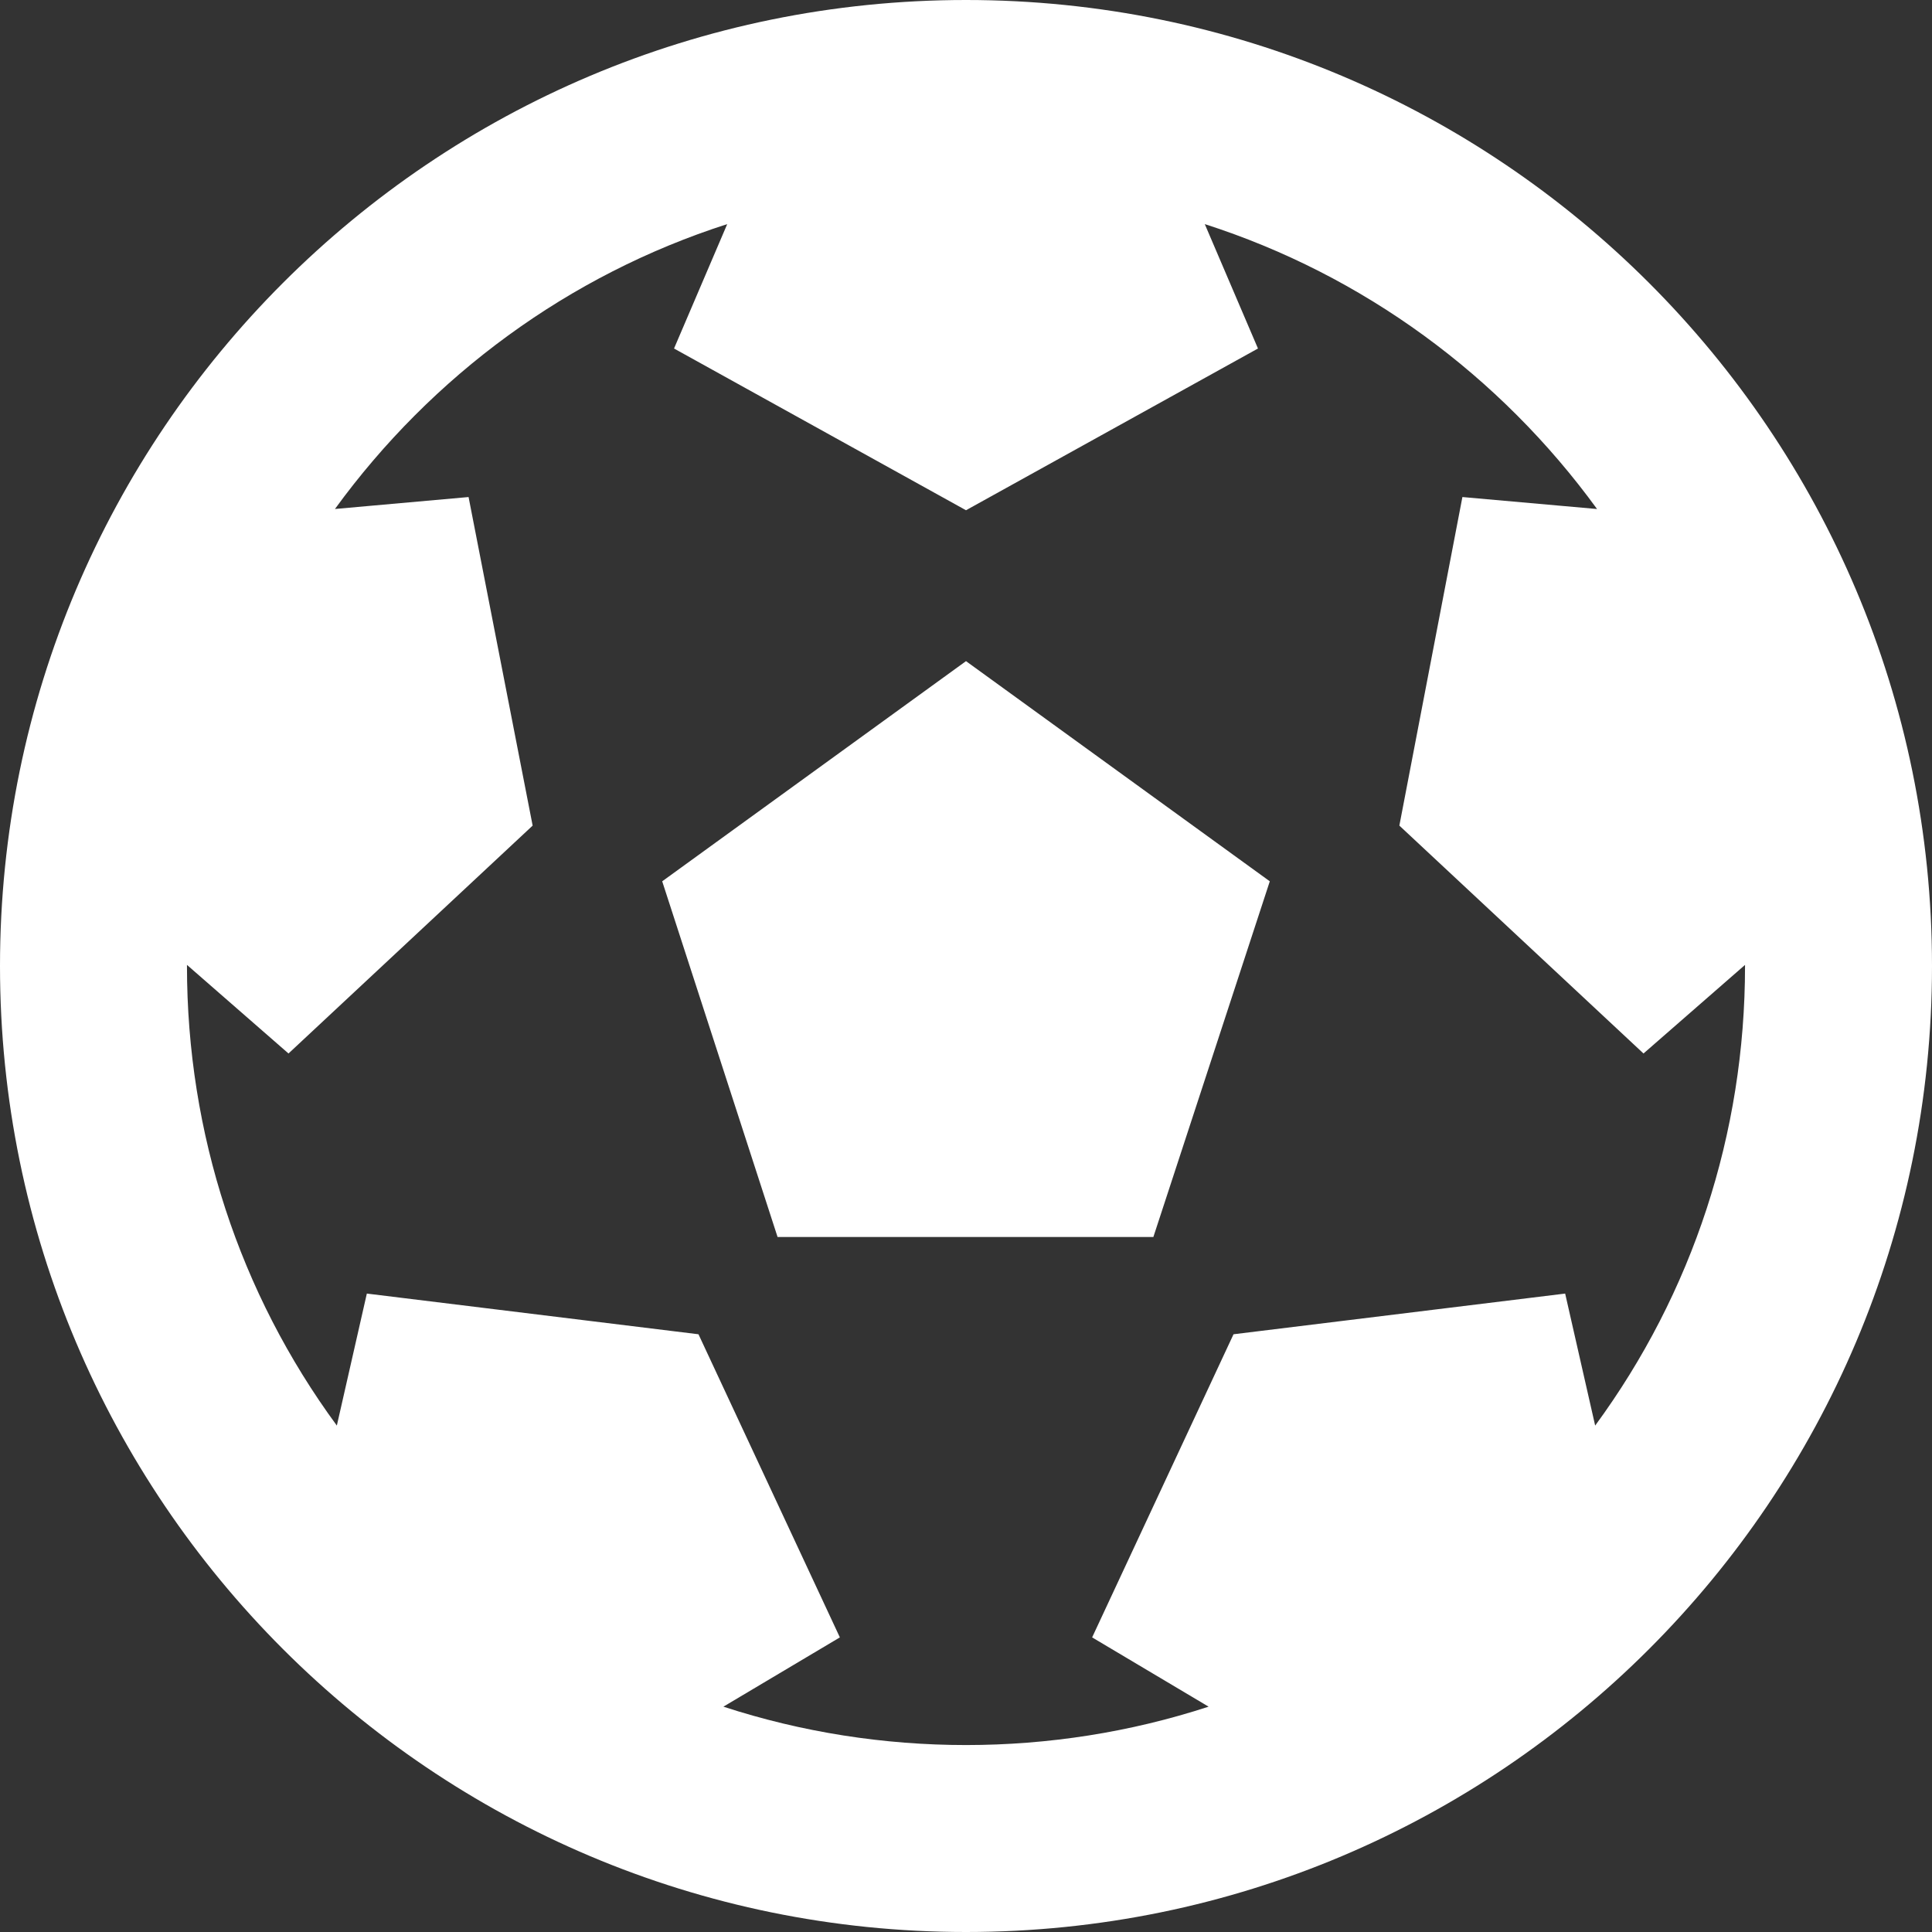
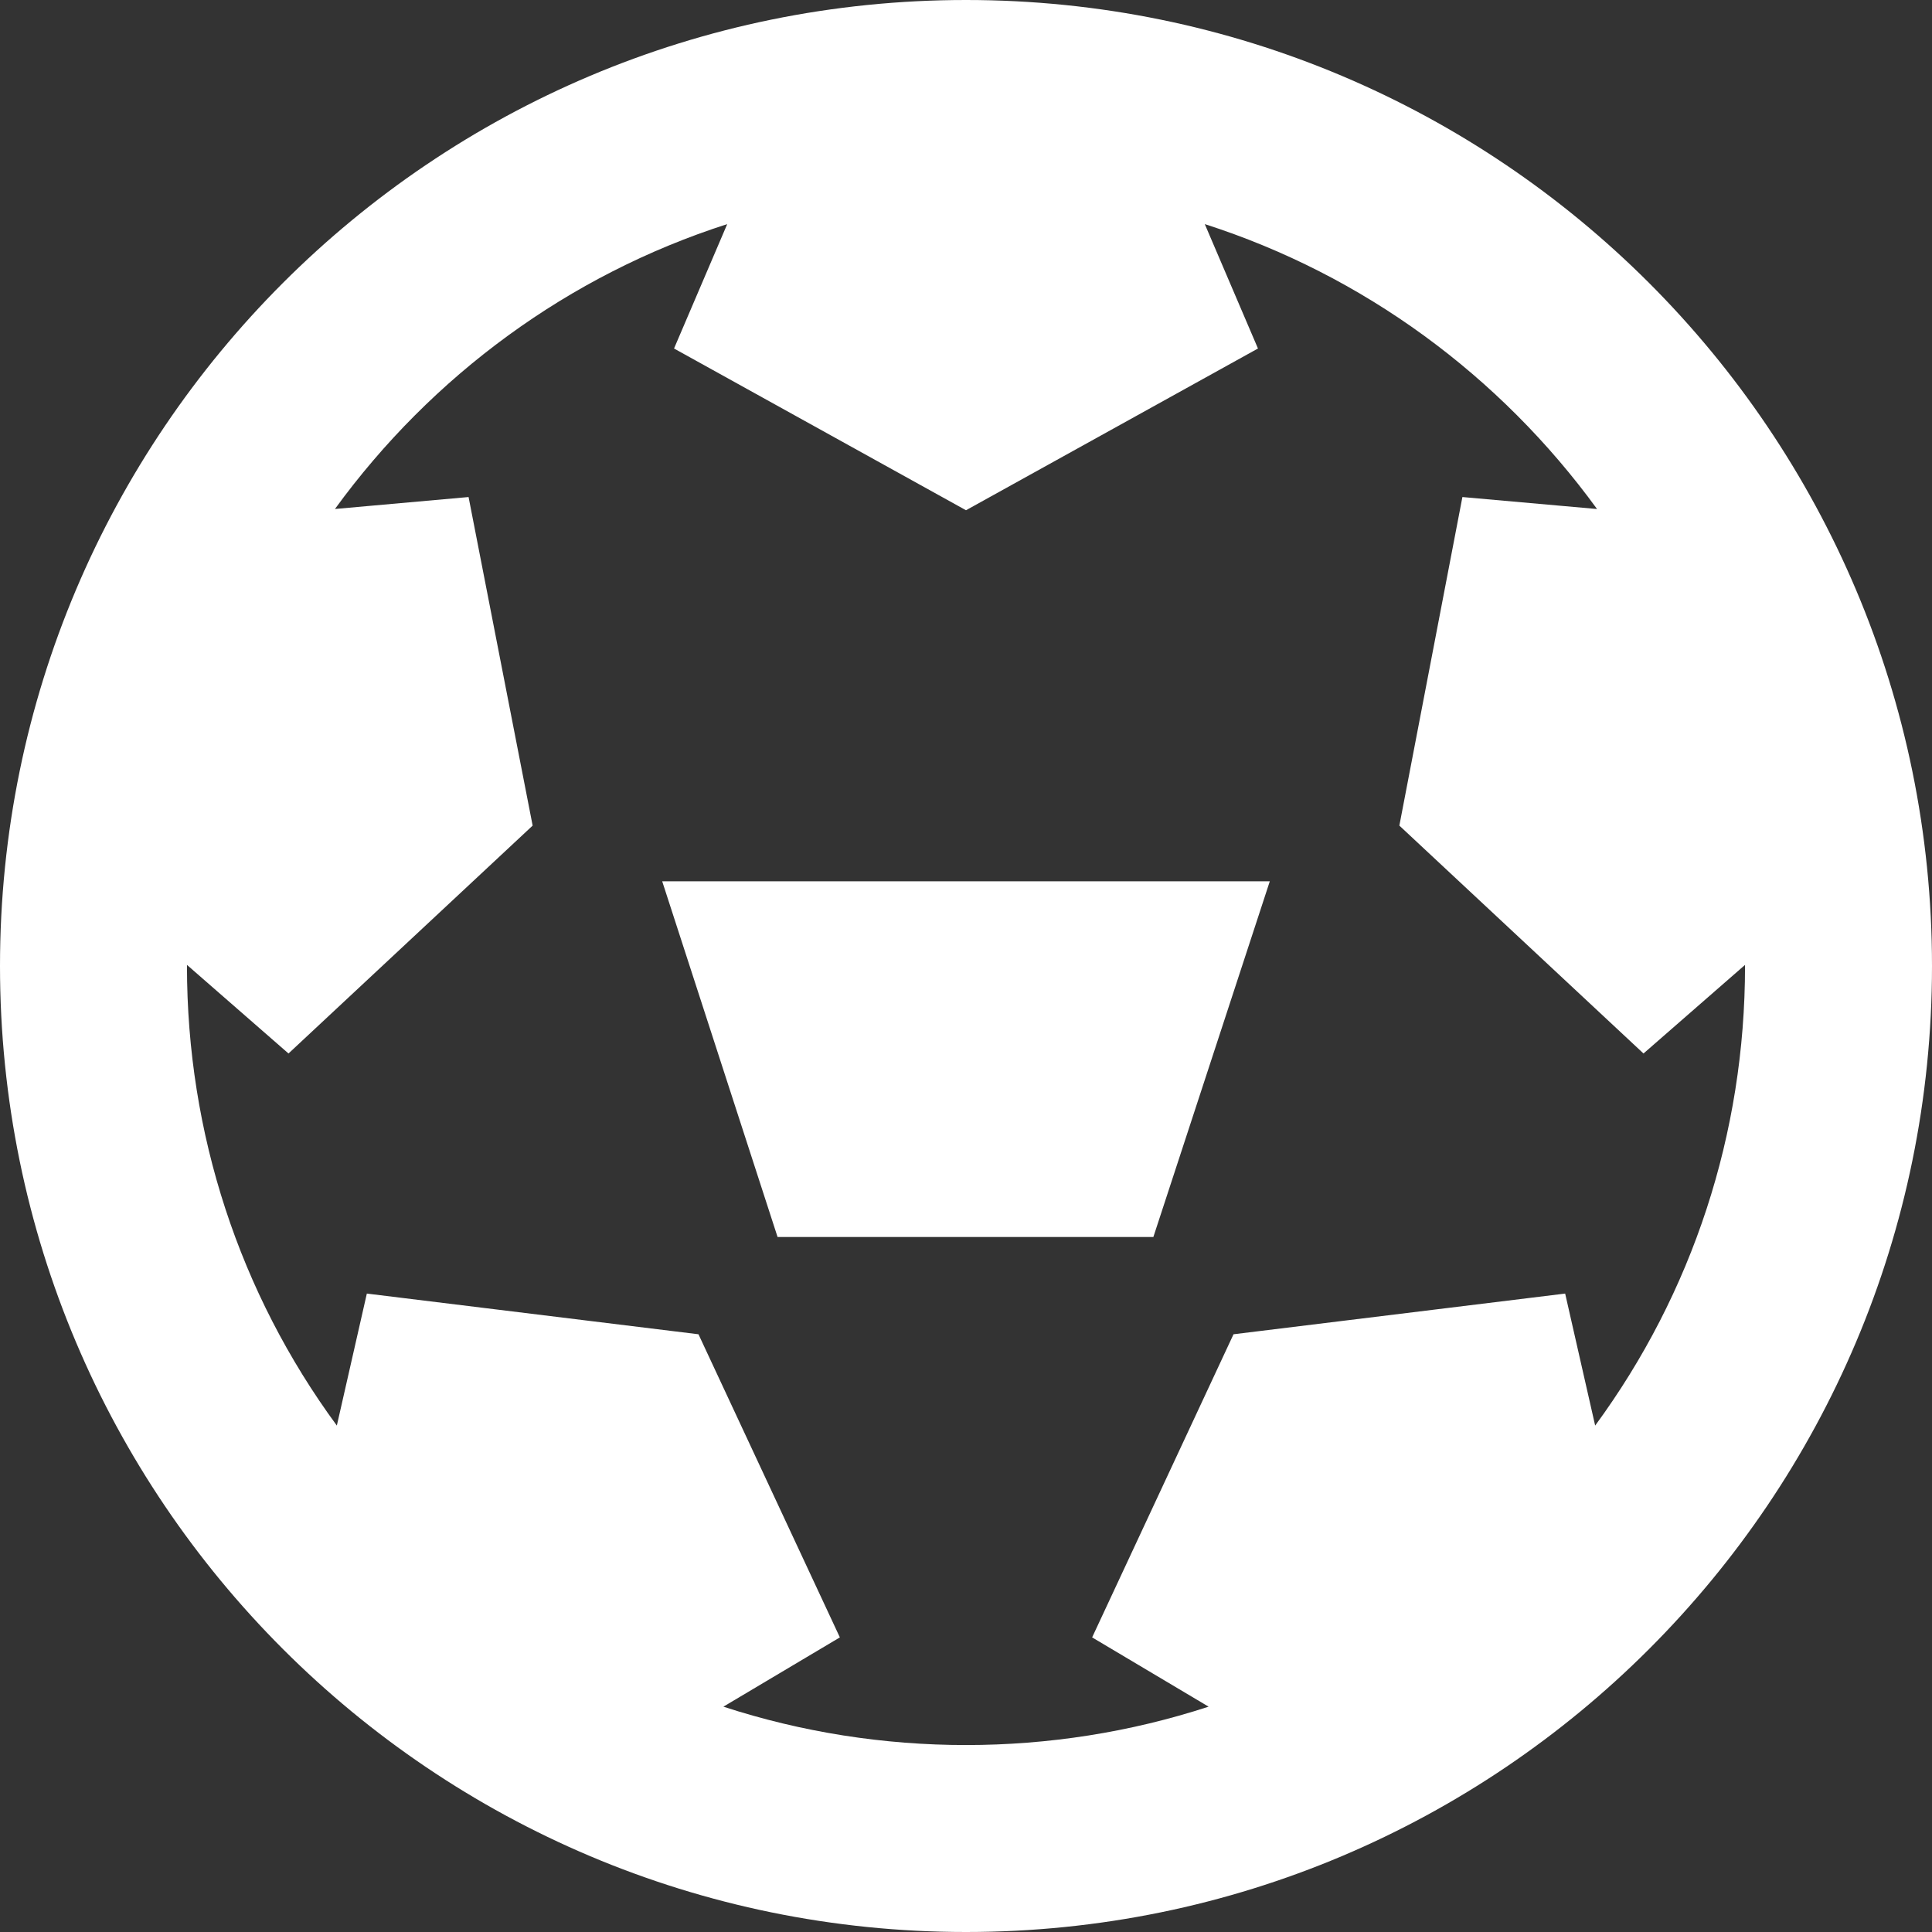
<svg xmlns="http://www.w3.org/2000/svg" width="49" height="49" viewBox="0 0 49 49" fill="none">
  <rect x="0" y="0" width="49" height="49" fill="#333333" stroke="none" />
-   <path d="M0 24.5C0 38.031 10.969 49 24.5 49C38.031 49 49 38.031 49 24.5C49 10.969 38.031 0 24.5 0C10.969 0 0 10.969 0 24.5ZM4.742 24.5L4.742 24.472L7.317 26.719L13.509 20.939L11.884 12.606L8.495 12.909C10.954 9.529 14.423 6.973 18.444 5.684L17.095 8.839L24.5 12.941L31.905 8.839L30.556 5.684C34.57 6.971 38.042 9.524 40.505 12.91L37.09 12.606L35.491 20.939L41.683 26.719L44.258 24.472L44.258 24.5C44.258 28.75 42.925 32.794 40.457 36.156L39.696 32.808L31.285 33.84L27.699 41.528L30.653 43.285C26.682 44.582 22.326 44.584 18.347 43.285L21.301 41.528L17.715 33.84L9.304 32.808L8.543 36.156C6.075 32.794 4.742 28.75 4.742 24.5ZM29.252 31.373L32.205 22.352L24.5 16.768L16.795 22.352L19.721 31.373H29.252Z" fill="white" />
+   <path d="M0 24.5C0 38.031 10.969 49 24.5 49C38.031 49 49 38.031 49 24.5C49 10.969 38.031 0 24.5 0C10.969 0 0 10.969 0 24.5ZM4.742 24.5L4.742 24.472L7.317 26.719L13.509 20.939L11.884 12.606L8.495 12.909C10.954 9.529 14.423 6.973 18.444 5.684L17.095 8.839L24.5 12.941L31.905 8.839L30.556 5.684C34.57 6.971 38.042 9.524 40.505 12.91L37.09 12.606L35.491 20.939L41.683 26.719L44.258 24.472L44.258 24.5C44.258 28.75 42.925 32.794 40.457 36.156L39.696 32.808L31.285 33.84L27.699 41.528L30.653 43.285C26.682 44.582 22.326 44.584 18.347 43.285L21.301 41.528L17.715 33.84L9.304 32.808L8.543 36.156C6.075 32.794 4.742 28.75 4.742 24.5ZM29.252 31.373L32.205 22.352L16.795 22.352L19.721 31.373H29.252Z" fill="white" />
</svg>